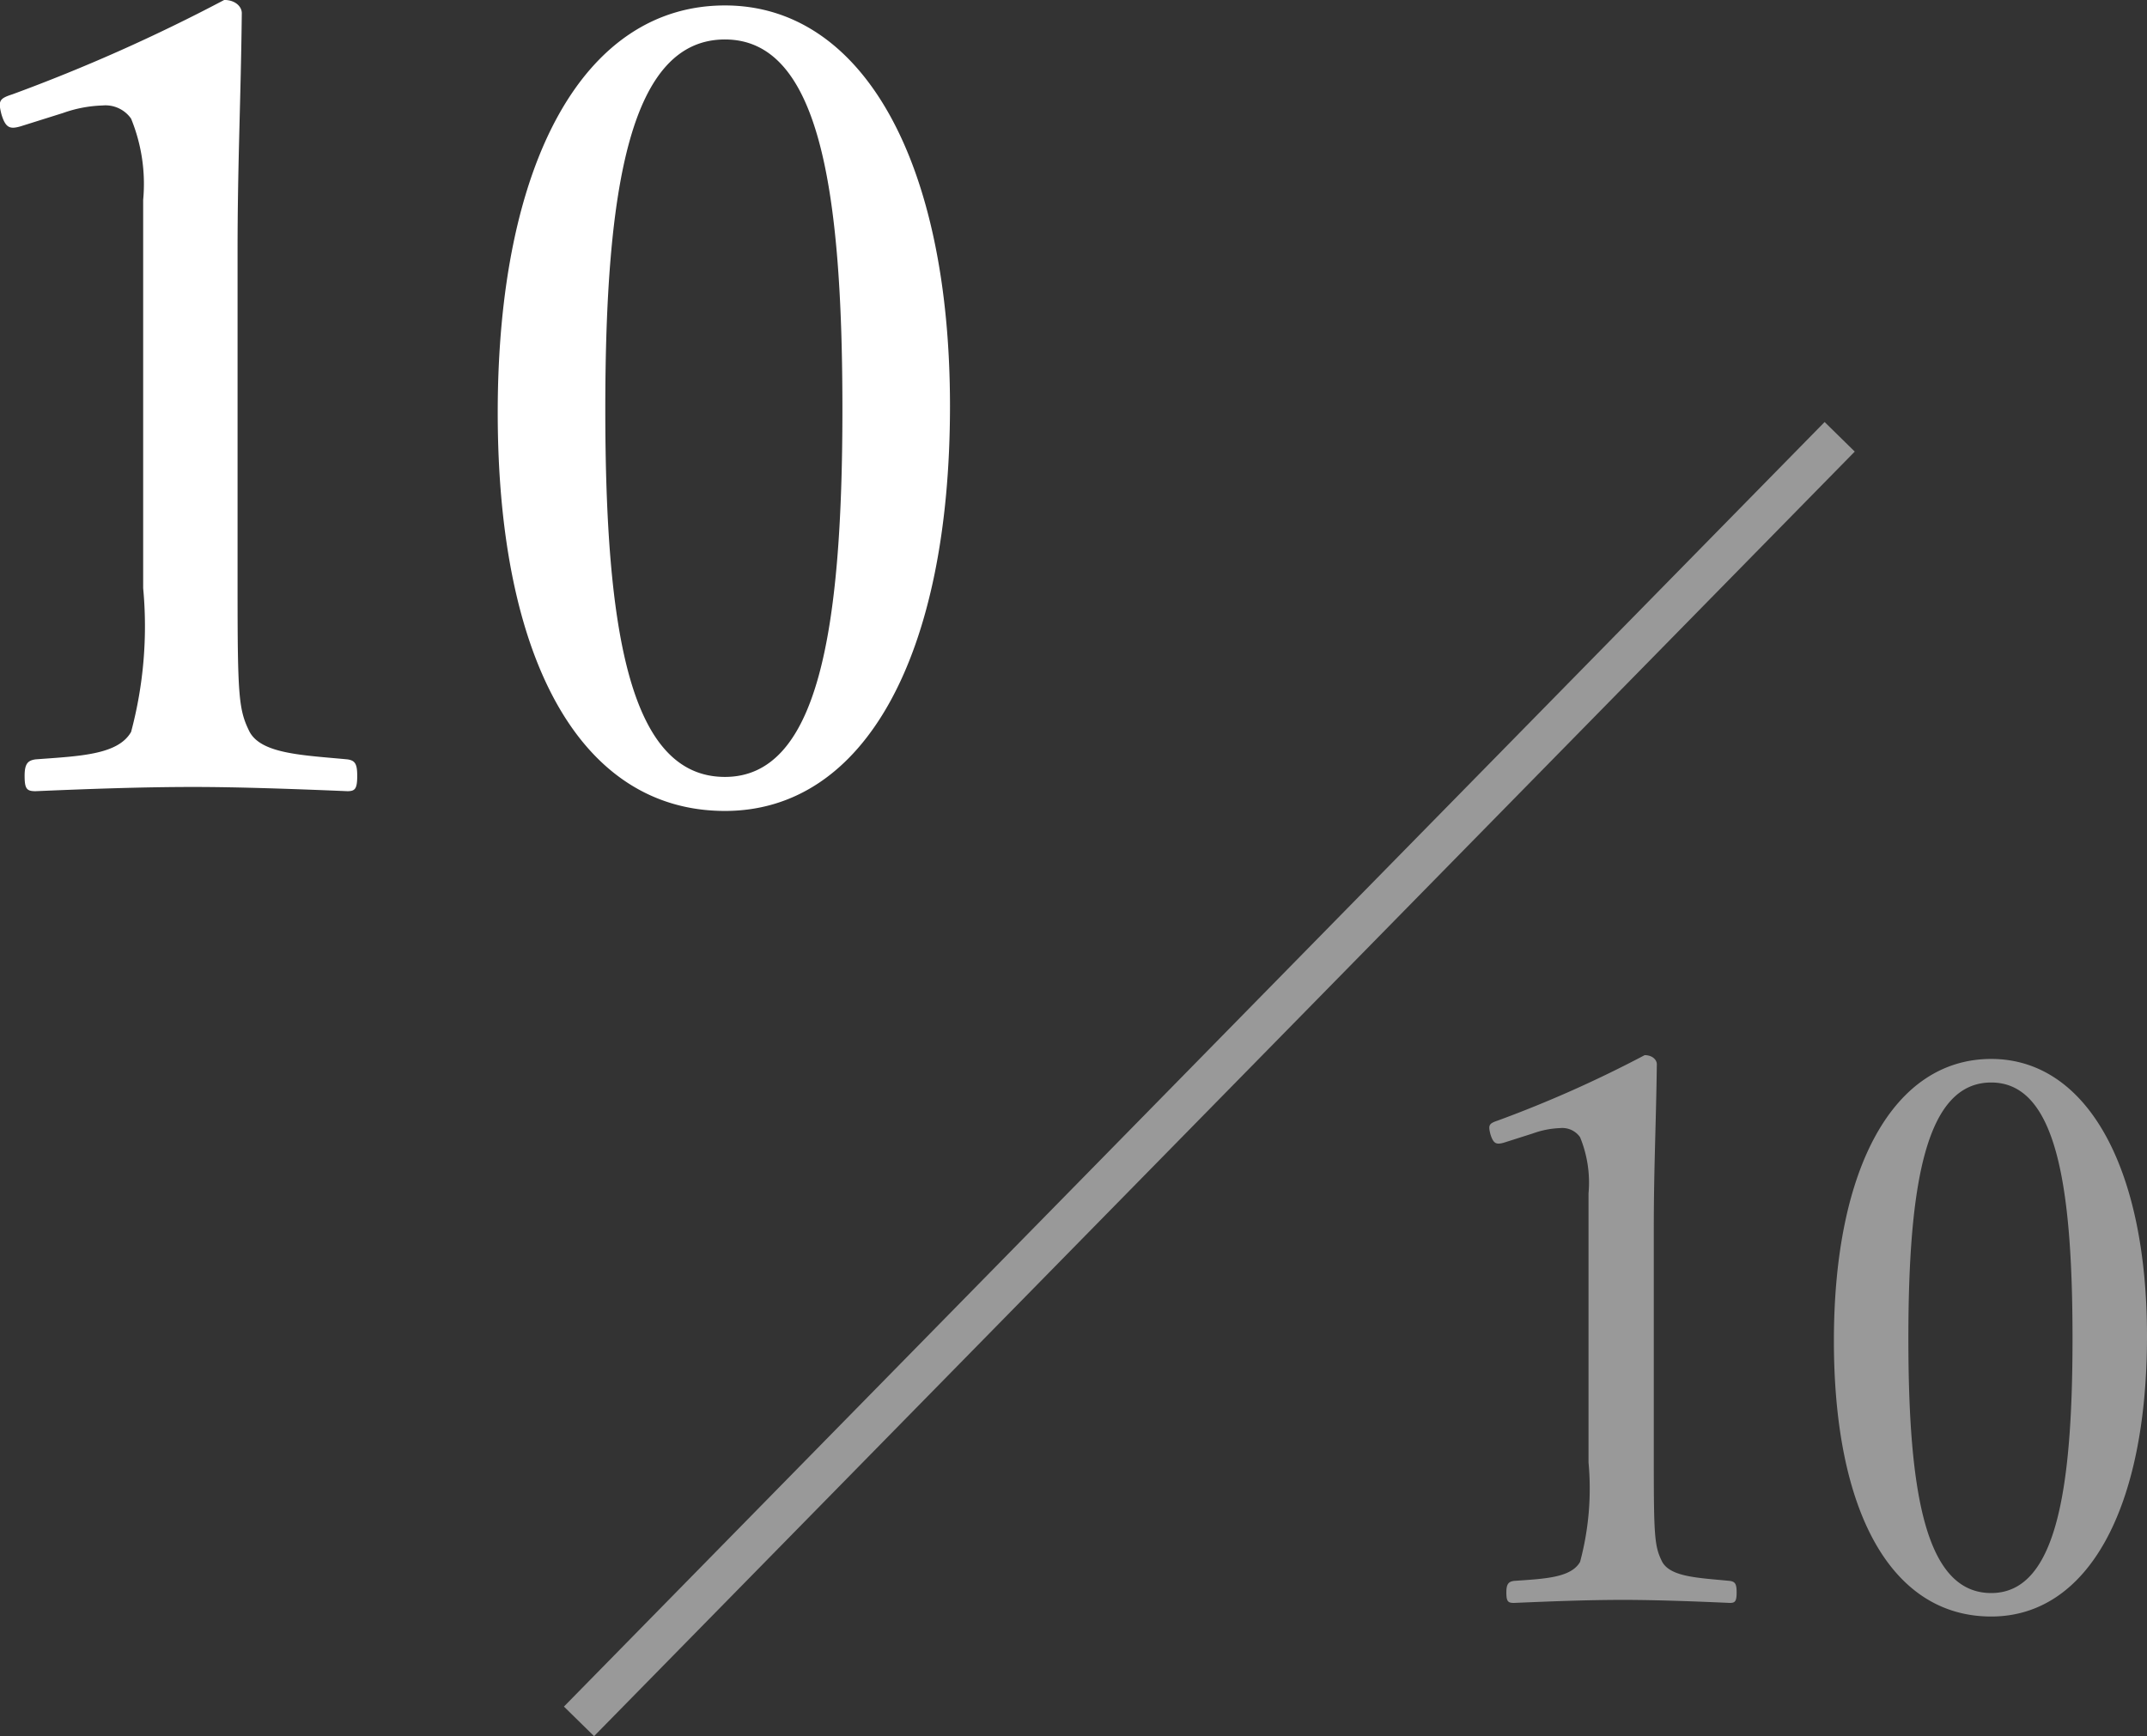
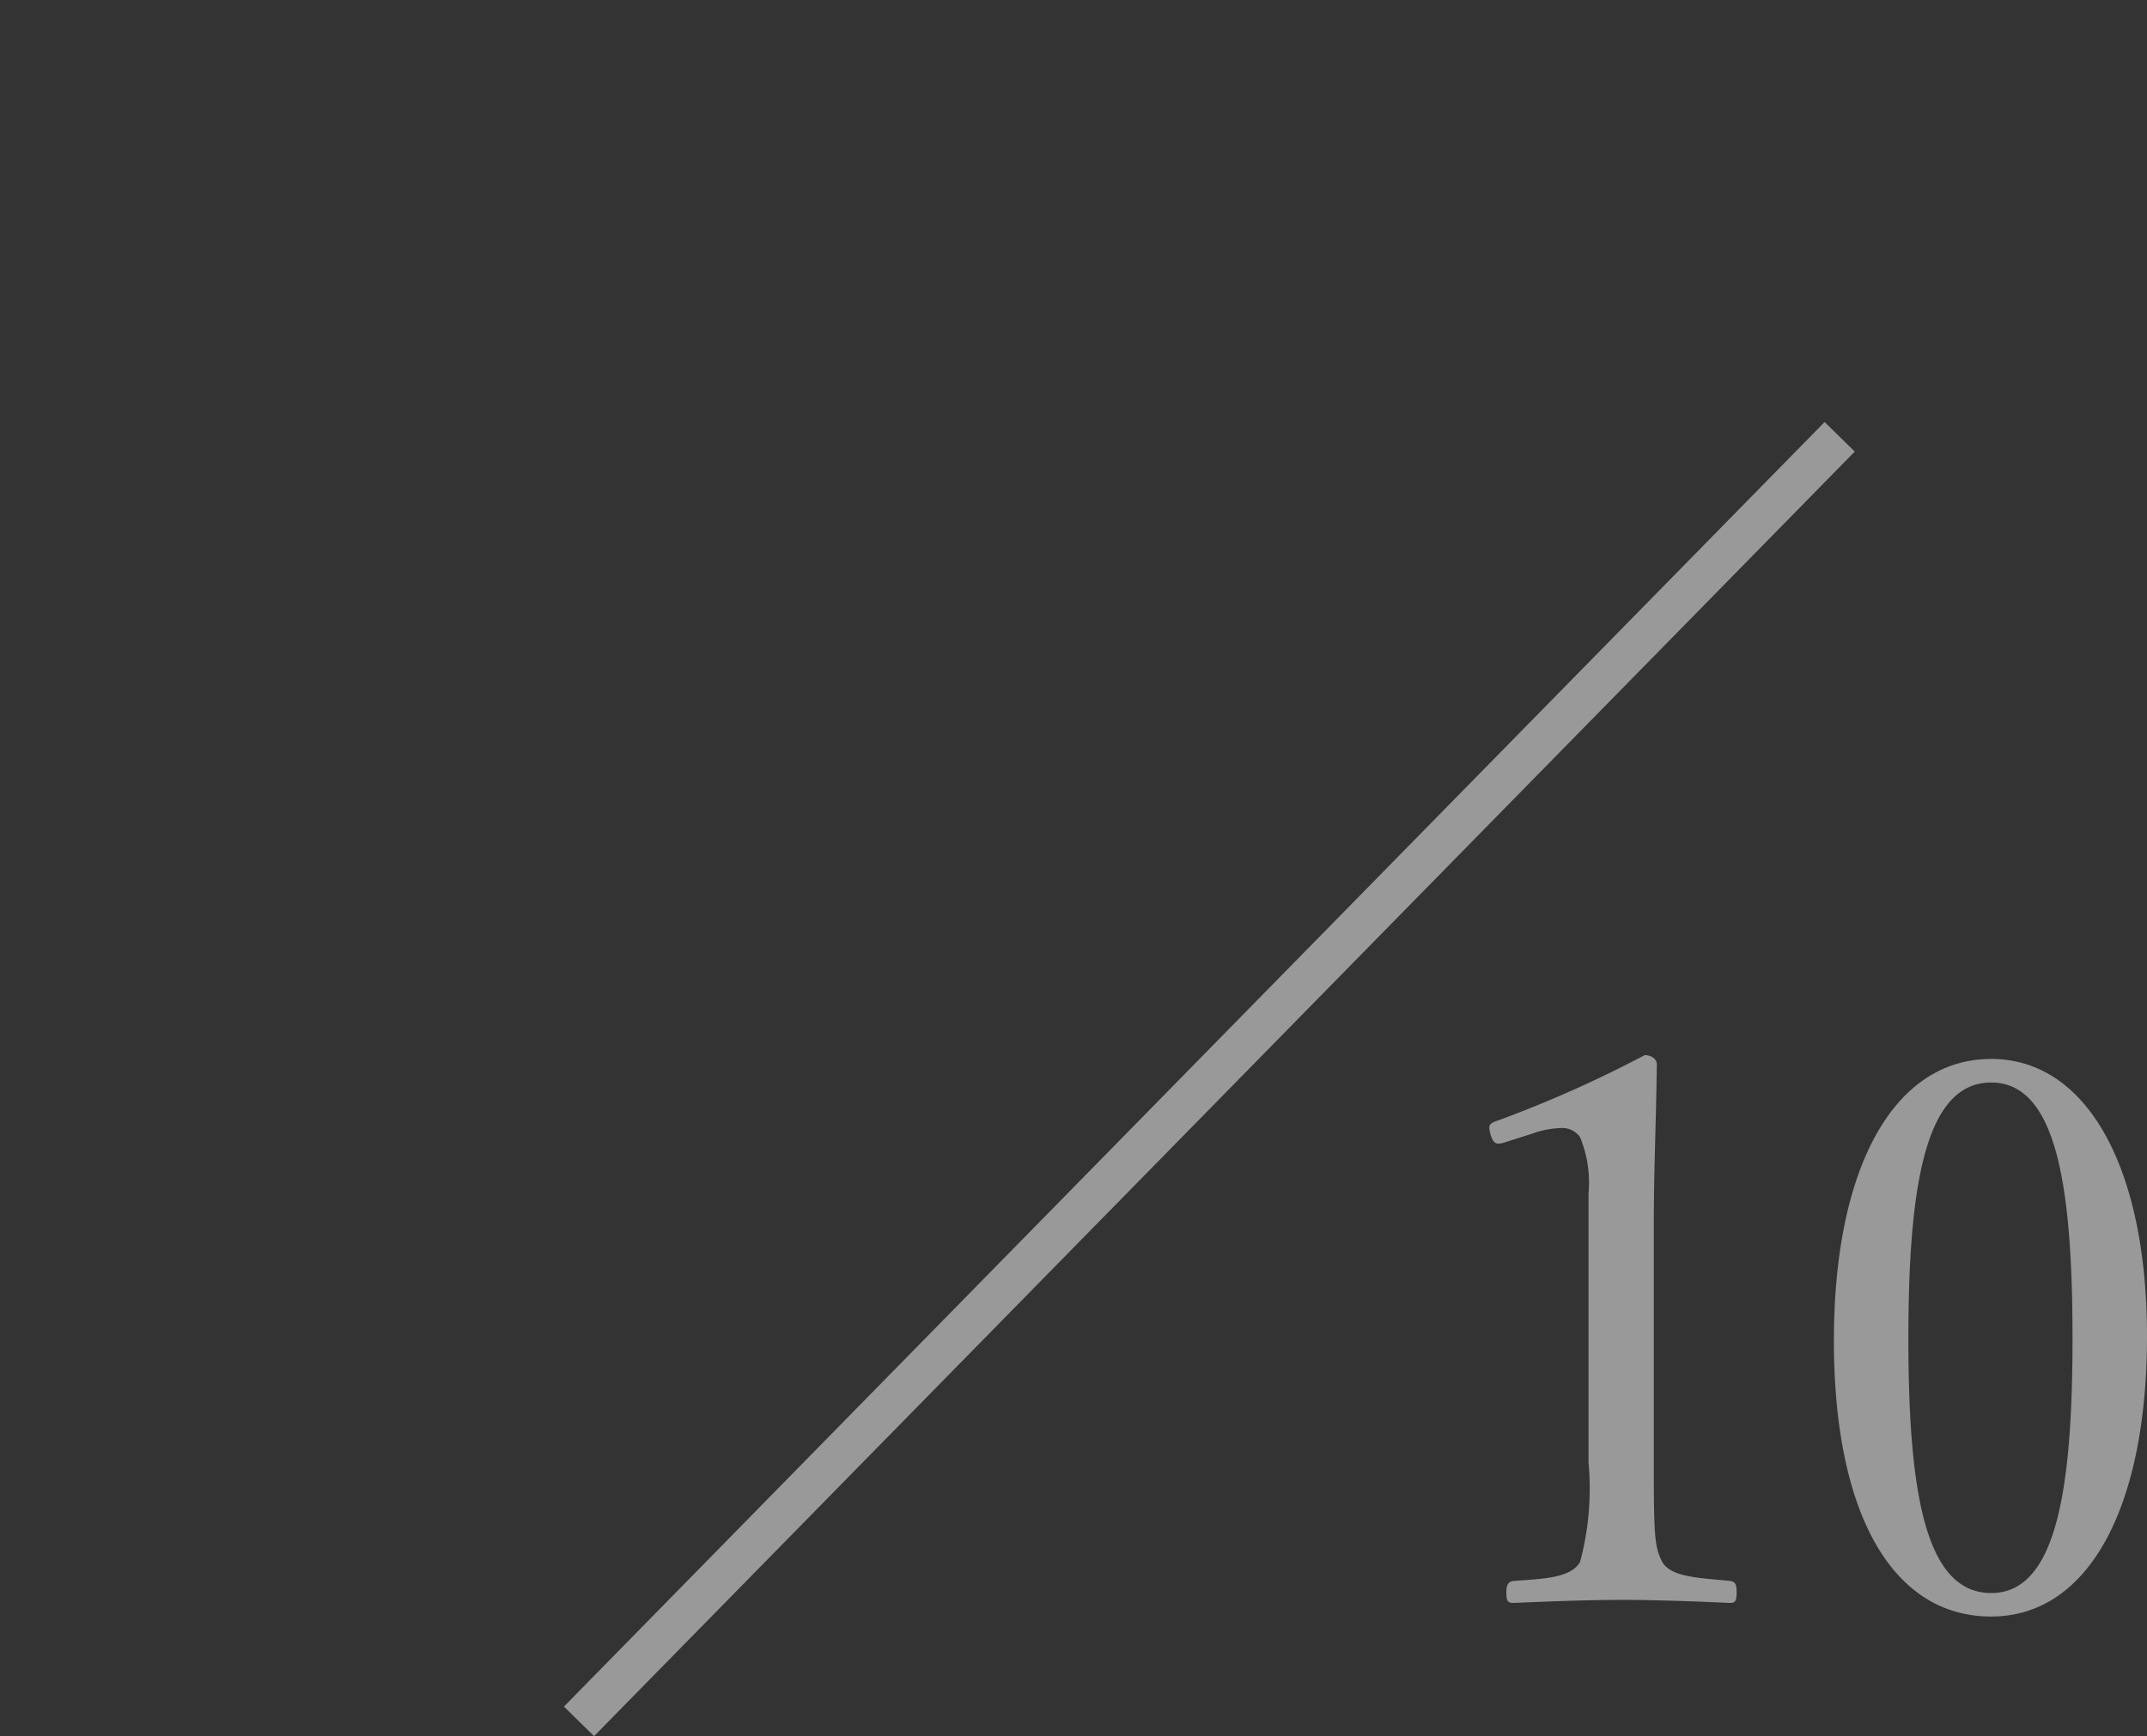
<svg xmlns="http://www.w3.org/2000/svg" width="50.853" height="41.134" viewBox="0 0 50.853 41.134">
  <rect x="0" y="0" width="50.853" height="41.134" fill="#333333" stroke="none" />
  <g transform="translate(11.13 -3.145)">
-     <path d="M-22.152-16.822A3.056,3.056,0,0,1-21.216-17a.74.74,0,0,1,.676.312,4.084,4.084,0,0,1,.286,1.924v9.2a9.7,9.7,0,0,1-.286,3.406c-.312.546-1.222.572-2.262.65-.182.026-.26.1-.26.39,0,.312.052.364.26.364,1.222-.052,2.5-.1,3.744-.1,1.092,0,2.5.052,3.64.1.182,0,.234-.052.234-.364,0-.286-.052-.364-.234-.39-1.066-.1-2.028-.13-2.314-.65-.26-.52-.286-.832-.286-3.406v-7.982c0-2.106.078-3.588.1-5.642,0-.156-.156-.312-.416-.312a41.025,41.025,0,0,1-5.018,2.236c-.312.1-.338.156-.26.468.1.338.208.364.468.286ZM-6.474-19.37c-3.328,0-5.382,3.692-5.382,9.646,0,5.876,1.976,9.438,5.382,9.438,3.328,0,5.33-3.718,5.33-9.594C-1.144-15.652-3.2-19.37-6.474-19.37Zm0,.806c2.21,0,2.782,3.458,2.782,8.762,0,5.33-.6,8.71-2.782,8.71-2.236,0-2.834-3.38-2.834-8.71C-9.308-15.106-8.71-18.564-6.474-18.564Z" transform="translate(12.515 22.644)" fill="#fff" />
    <g transform="translate(2.584 13.494)" opacity="0.5">
      <path d="M2.664-11.646a2.116,2.116,0,0,1,.648-.126.512.512,0,0,1,.468.216,2.828,2.828,0,0,1,.2,1.332v6.372a6.712,6.712,0,0,1-.2,2.358c-.216.378-.846.4-1.566.45-.126.018-.18.072-.18.27,0,.216.036.252.18.252C3.06-.558,3.942-.594,4.806-.594c.756,0,1.728.036,2.52.072.126,0,.162-.036.162-.252,0-.2-.036-.252-.162-.27-.738-.072-1.4-.09-1.6-.45-.18-.36-.2-.576-.2-2.358V-9.378c0-1.458.054-2.484.072-3.906,0-.108-.108-.216-.288-.216a28.4,28.4,0,0,1-3.474,1.548c-.216.072-.234.108-.18.324.072.234.144.252.324.2ZM13.518-13.41c-2.3,0-3.726,2.556-3.726,6.678C9.792-2.664,11.16-.2,13.518-.2c2.3,0,3.69-2.574,3.69-6.642C17.208-10.836,15.786-13.41,13.518-13.41Zm0,.558c1.53,0,1.926,2.394,1.926,6.066,0,3.69-.414,6.03-1.926,6.03-1.548,0-1.962-2.34-1.962-6.03C11.556-10.458,11.97-12.852,13.518-12.852Z" transform="translate(19.931 28.15)" fill="#fff" />
      <line x1="29.86" y2="30.434" fill="none" stroke="#fff" stroke-width="1" />
    </g>
  </g>
</svg>